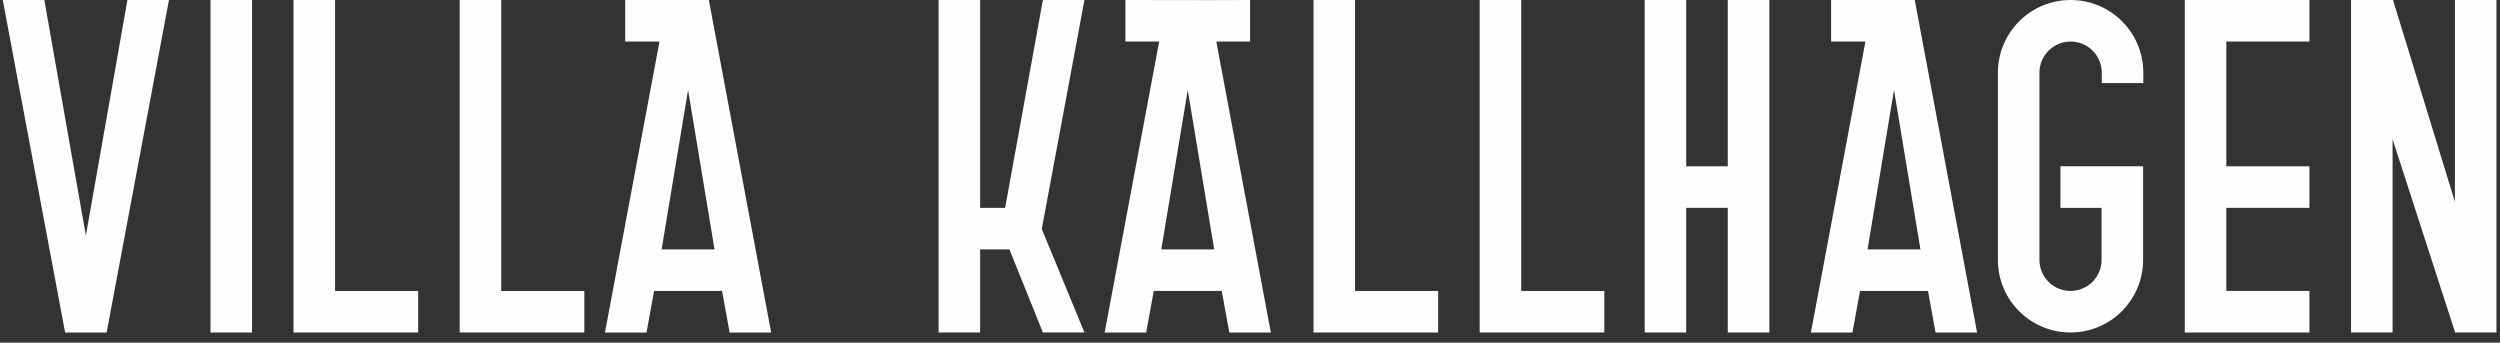
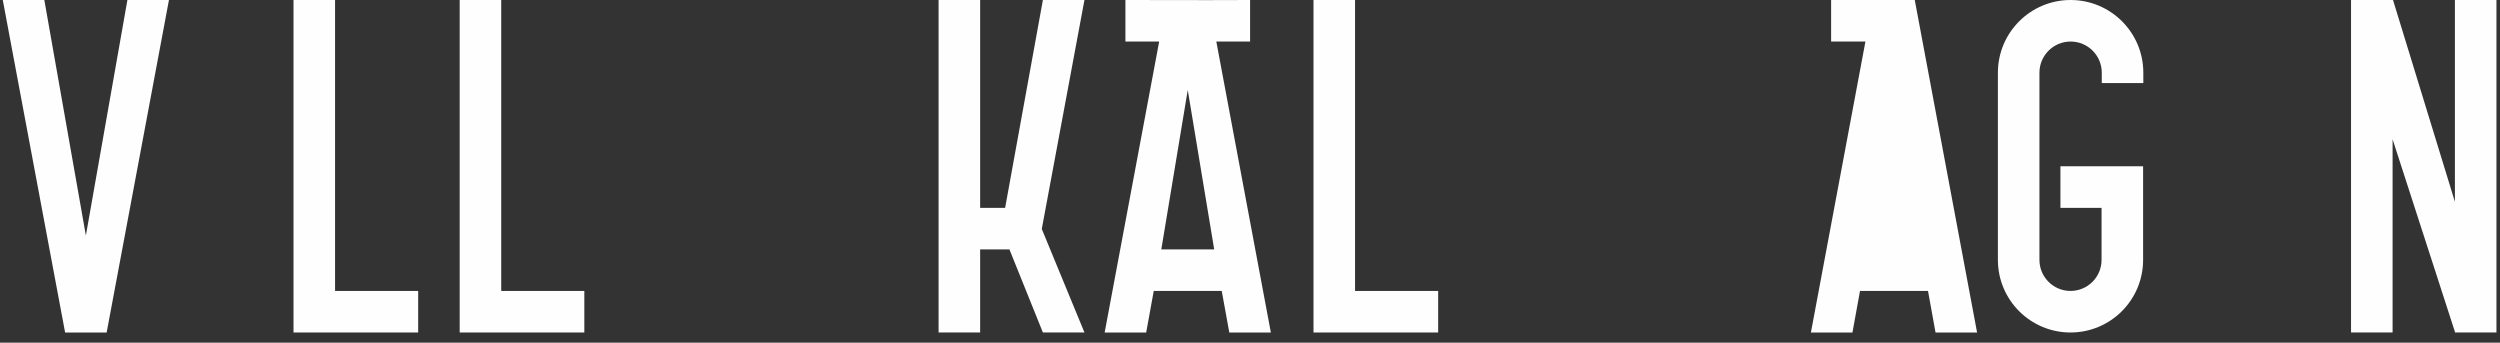
<svg xmlns="http://www.w3.org/2000/svg" width="197" height="27" viewBox="0 0 197 27" fill="none">
  <rect x="0" y="0" width="197" height="27" fill="#333333" stroke="none" />
  <path fill-rule="evenodd" clip-rule="evenodd" d="M98.507 0L95.234 0.009L88.683 0V3.274H91.343L87.047 26.201H90.32L90.915 22.927H96.273L96.869 26.201H100.143L95.845 3.274H98.507V0ZM93.595 7.092L95.679 19.652H91.511L93.595 7.092Z" fill="#FEFEFE" />
-   <path fill-rule="evenodd" clip-rule="evenodd" d="M49.265 0V3.274H51.968L47.672 26.201H50.946L51.541 22.927H56.899L57.494 26.201H60.767L55.857 0H49.265ZM54.22 7.092L56.304 19.652H52.136L54.22 7.092Z" fill="#FEFEFE" />
-   <path fill-rule="evenodd" clip-rule="evenodd" d="M144.292 0V3.274H146.996L142.699 26.201H145.973L146.568 22.927H151.927L152.52 26.201H155.794L150.883 0H144.292ZM149.247 7.092L151.331 19.652H147.163L149.247 7.092Z" fill="#FEFEFE" />
+   <path fill-rule="evenodd" clip-rule="evenodd" d="M144.292 0V3.274H146.996L142.699 26.201H145.973L146.568 22.927H151.927L152.52 26.201H155.794L150.883 0H144.292ZM149.247 7.092L151.331 19.652L149.247 7.092Z" fill="#FEFEFE" />
  <path fill-rule="evenodd" clip-rule="evenodd" d="M23.129 0V26.201H32.952V22.927H26.403V0H23.129Z" fill="#FEFEFE" />
-   <path fill-rule="evenodd" clip-rule="evenodd" d="M16.586 26.201H19.86V0H16.586V26.201Z" fill="#FEFEFE" />
  <path fill-rule="evenodd" clip-rule="evenodd" d="M36.223 0V26.201H46.045V22.927H39.497V0H36.223Z" fill="#FEFEFE" />
  <path fill-rule="evenodd" clip-rule="evenodd" d="M10.04 0L6.767 18.561L3.493 0H0.219L5.131 26.201H8.404L13.314 0H10.04Z" fill="#FEFEFE" />
  <path fill-rule="evenodd" clip-rule="evenodd" d="M103.504 0V26.201H113.327V22.927H106.778V0H103.504Z" fill="#FEFEFE" />
-   <path fill-rule="evenodd" clip-rule="evenodd" d="M116.598 0V26.201H126.42V22.927H119.872V0H116.598Z" fill="#FEFEFE" />
  <path fill-rule="evenodd" clip-rule="evenodd" d="M163.164 0C160 0 157.434 2.565 157.434 5.729V20.479C157.434 23.639 159.996 26.2 163.156 26.2C166.315 26.2 168.877 23.639 168.877 20.479V13.104H162.362V16.378H165.603V20.478C165.603 21.83 164.507 22.926 163.156 22.926C161.804 22.926 160.708 21.83 160.708 20.478V5.729C160.708 4.373 161.808 3.274 163.164 3.274C164.52 3.274 165.62 4.373 165.62 5.729V6.548H168.894V5.729C168.894 2.565 166.328 0 163.164 0Z" fill="#FEFEFE" />
-   <path fill-rule="evenodd" clip-rule="evenodd" d="M172.16 0V26.2H181.983V22.926H175.434V16.378H181.983V13.104H175.434V3.274H181.983V0H172.16Z" fill="#FEFEFE" />
  <path fill-rule="evenodd" clip-rule="evenodd" d="M193.447 0V15.902L188.569 0H188.536H185.294H185.262V26.2H188.536V10.973L193.465 26.2H196.72V0H193.447Z" fill="#FEFEFE" />
-   <path fill-rule="evenodd" clip-rule="evenodd" d="M136.149 13.104H132.875V0H129.602V26.2H132.875V16.378H136.149V26.2H139.423V0H136.149V13.104Z" fill="#FEFEFE" />
  <path fill-rule="evenodd" clip-rule="evenodd" d="M82.18 0L79.204 16.378H77.235V0H73.961V26.2H77.235V19.652H79.542L82.18 26.2H85.455L82.092 18.043L85.455 0H82.18Z" fill="#FEFEFE" />
</svg>